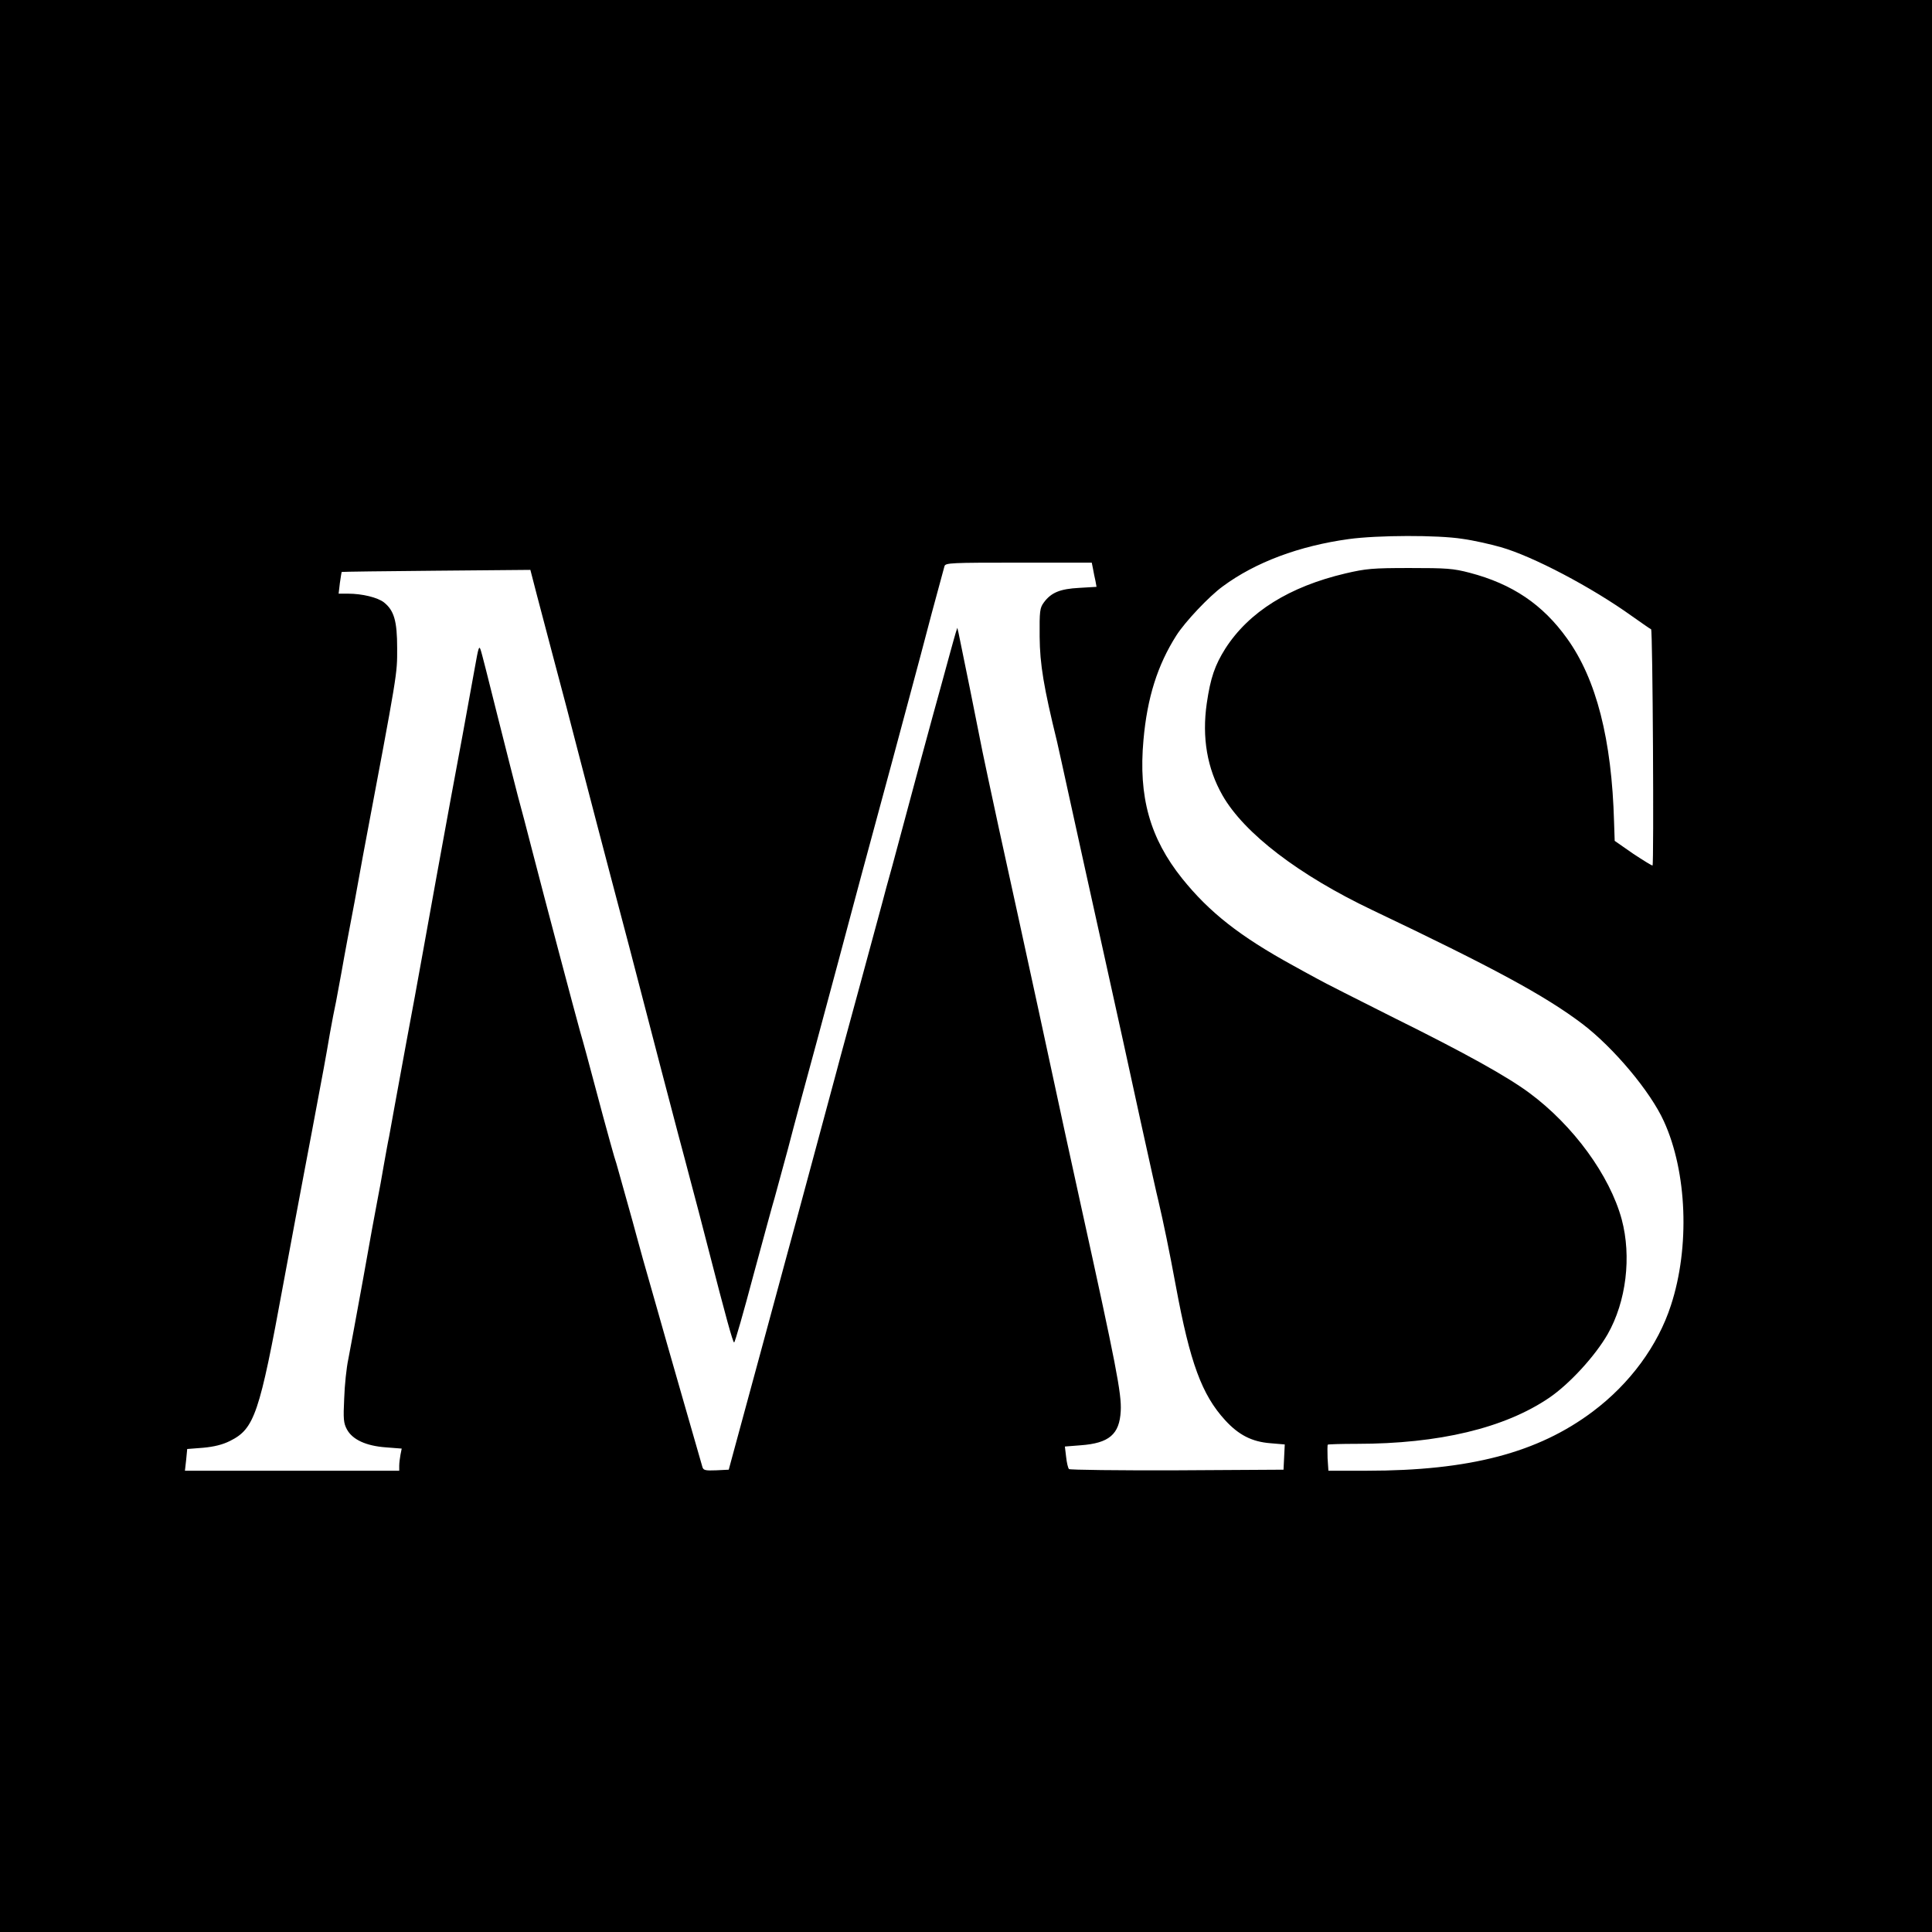
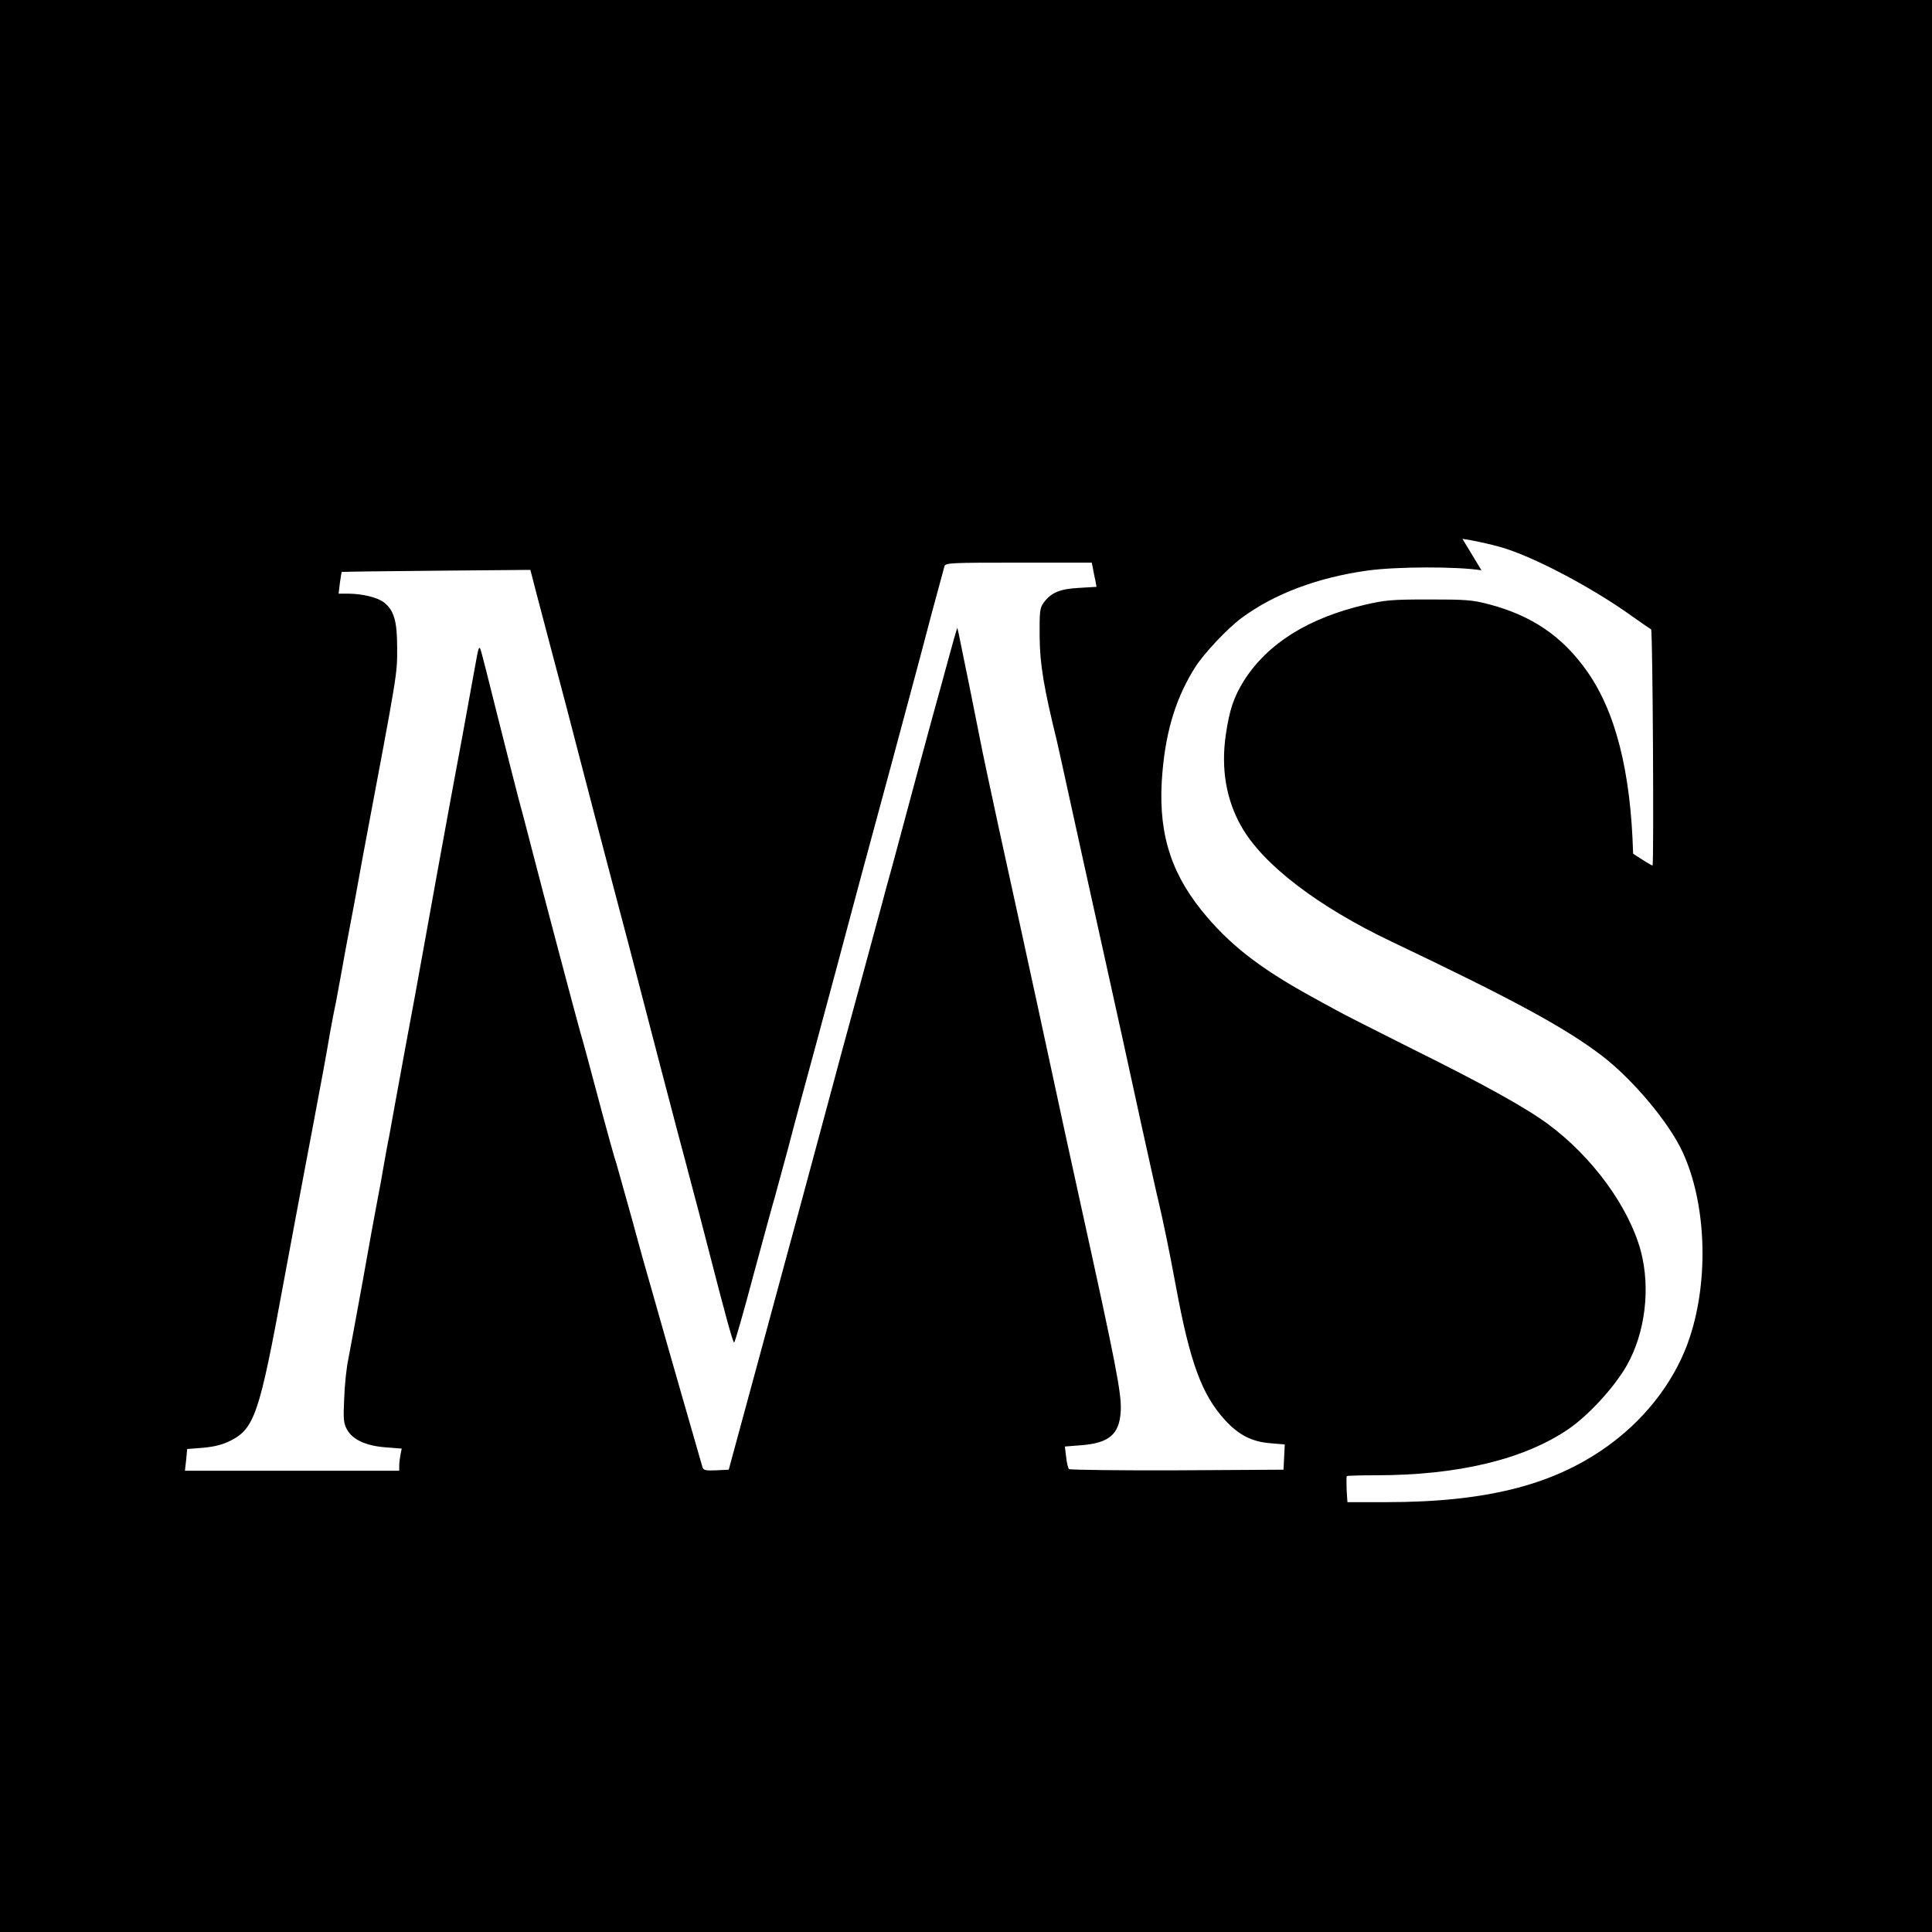
<svg xmlns="http://www.w3.org/2000/svg" width="934pt" height="934pt" viewBox="0 0 934 934" preserveAspectRatio="xMidYMid meet">
  <g transform="translate(0,934) scale(0.1,-0.1)" fill="#000000" stroke="none">
-     <path d="M0 4670 l0 -4670 4670 0 4670 0 0 4670 0 4670 -4670 0 -4670 0 0 -4670z m7070 2065 c52 -7 136 -26 185 -40 155 -44 440 -194 635 -334 47 -33 88 -62 92 -63 8 -3 14 -1135 7 -1142 -2 -2 -44 24 -94 57 l-89 62 -3 90 c-11 401 -86 692 -227 888 -118 165 -265 264 -471 318 -80 21 -112 23 -290 23 -180 0 -211 -3 -310 -26 -272 -64 -467 -186 -581 -363 -51 -81 -72 -142 -90 -265 -24 -166 2 -315 76 -445 105 -184 370 -386 725 -555 584 -278 834 -413 1015 -550 151 -115 329 -327 394 -471 112 -245 126 -608 34 -889 -63 -195 -198 -379 -378 -514 -265 -199 -595 -286 -1092 -286 l-186 0 -4 61 c-1 33 -1 63 1 65 2 2 65 4 140 4 397 0 715 76 931 223 98 67 221 201 282 307 90 158 116 375 68 555 -58 213 -234 454 -446 611 -108 80 -307 191 -654 363 -173 87 -342 172 -375 191 -33 18 -85 46 -115 63 -257 141 -404 257 -535 420 -156 195 -212 395 -187 670 18 204 68 362 159 505 42 66 158 189 224 237 158 117 370 196 610 229 140 19 429 20 549 1z m-1786 -145 c3 -16 8 -43 12 -59 l5 -28 -84 -5 c-92 -5 -135 -22 -171 -71 -19 -26 -21 -41 -20 -165 1 -133 20 -246 84 -507 5 -22 34 -152 64 -290 30 -137 102 -464 160 -725 58 -261 139 -630 180 -820 42 -190 80 -363 86 -385 25 -107 52 -237 85 -415 68 -367 125 -523 238 -646 65 -71 129 -104 218 -111 l70 -6 -3 -61 -3 -61 -514 -3 c-283 -1 -519 2 -523 6 -5 5 -11 31 -14 59 l-6 50 76 6 c138 10 188 53 194 165 5 83 -23 225 -193 997 -49 223 -87 396 -205 945 -97 447 -99 455 -191 875 -39 182 -75 348 -79 370 -13 69 -110 549 -116 575 l-6 25 -8 -25 c-4 -14 -17 -59 -28 -100 -11 -41 -30 -109 -41 -150 -12 -41 -62 -226 -112 -410 -49 -184 -106 -393 -125 -465 -20 -71 -42 -152 -49 -180 -25 -93 -187 -690 -201 -740 -7 -27 -16 -61 -20 -75 -12 -44 -213 -792 -239 -885 -13 -49 -72 -265 -130 -480 -58 -214 -116 -428 -129 -475 l-23 -85 -61 -3 c-51 -2 -61 0 -66 15 -6 21 -184 639 -220 768 -60 208 -86 303 -100 355 -8 30 -26 96 -40 145 -14 50 -33 117 -42 150 -9 33 -20 71 -25 85 -4 14 -29 102 -54 195 -79 297 -96 359 -111 410 -22 78 -176 659 -229 865 -26 102 -58 223 -71 270 -12 47 -57 222 -99 390 -42 168 -78 312 -82 320 -7 19 -10 11 -27 -85 -8 -44 -35 -192 -60 -330 -26 -137 -83 -448 -127 -690 -43 -242 -91 -501 -104 -575 -14 -74 -32 -171 -40 -215 -50 -271 -76 -416 -84 -460 -6 -27 -17 -90 -26 -140 -8 -49 -22 -124 -30 -165 -8 -41 -40 -214 -70 -385 -31 -170 -63 -344 -71 -385 -9 -41 -18 -127 -20 -190 -5 -100 -3 -120 13 -150 27 -50 93 -80 188 -87 l77 -6 -6 -30 c-3 -16 -6 -40 -6 -53 l0 -24 -518 0 -518 0 6 53 5 52 77 6 c54 5 94 15 130 33 118 59 142 128 258 761 39 209 84 452 101 540 27 143 41 215 94 500 8 44 22 121 30 170 9 50 22 119 30 155 7 36 18 97 25 135 7 39 20 113 30 165 10 52 26 136 35 185 9 50 27 149 40 220 170 902 165 872 165 1002 0 131 -15 182 -64 221 -31 24 -106 42 -173 42 l-46 0 6 51 c4 29 8 53 9 54 2 1 208 4 458 6 l454 4 31 -120 c37 -142 116 -439 144 -545 11 -41 38 -147 61 -235 63 -243 114 -436 153 -585 57 -215 100 -377 242 -925 30 -115 68 -259 84 -320 16 -60 44 -164 61 -230 18 -66 56 -212 85 -325 84 -327 118 -450 124 -450 4 0 46 147 94 328 49 180 94 347 102 372 7 25 36 131 64 235 27 105 89 334 137 510 100 370 120 447 173 645 21 80 67 249 101 375 34 127 76 280 92 340 16 61 54 201 84 313 30 111 79 295 109 410 31 114 58 215 61 225 5 16 31 17 359 17 l353 0 6 -30z" />
+     <path d="M0 4670 l0 -4670 4670 0 4670 0 0 4670 0 4670 -4670 0 -4670 0 0 -4670z m7070 2065 c52 -7 136 -26 185 -40 155 -44 440 -194 635 -334 47 -33 88 -62 92 -63 8 -3 14 -1135 7 -1142 -2 -2 -44 24 -94 57 c-11 401 -86 692 -227 888 -118 165 -265 264 -471 318 -80 21 -112 23 -290 23 -180 0 -211 -3 -310 -26 -272 -64 -467 -186 -581 -363 -51 -81 -72 -142 -90 -265 -24 -166 2 -315 76 -445 105 -184 370 -386 725 -555 584 -278 834 -413 1015 -550 151 -115 329 -327 394 -471 112 -245 126 -608 34 -889 -63 -195 -198 -379 -378 -514 -265 -199 -595 -286 -1092 -286 l-186 0 -4 61 c-1 33 -1 63 1 65 2 2 65 4 140 4 397 0 715 76 931 223 98 67 221 201 282 307 90 158 116 375 68 555 -58 213 -234 454 -446 611 -108 80 -307 191 -654 363 -173 87 -342 172 -375 191 -33 18 -85 46 -115 63 -257 141 -404 257 -535 420 -156 195 -212 395 -187 670 18 204 68 362 159 505 42 66 158 189 224 237 158 117 370 196 610 229 140 19 429 20 549 1z m-1786 -145 c3 -16 8 -43 12 -59 l5 -28 -84 -5 c-92 -5 -135 -22 -171 -71 -19 -26 -21 -41 -20 -165 1 -133 20 -246 84 -507 5 -22 34 -152 64 -290 30 -137 102 -464 160 -725 58 -261 139 -630 180 -820 42 -190 80 -363 86 -385 25 -107 52 -237 85 -415 68 -367 125 -523 238 -646 65 -71 129 -104 218 -111 l70 -6 -3 -61 -3 -61 -514 -3 c-283 -1 -519 2 -523 6 -5 5 -11 31 -14 59 l-6 50 76 6 c138 10 188 53 194 165 5 83 -23 225 -193 997 -49 223 -87 396 -205 945 -97 447 -99 455 -191 875 -39 182 -75 348 -79 370 -13 69 -110 549 -116 575 l-6 25 -8 -25 c-4 -14 -17 -59 -28 -100 -11 -41 -30 -109 -41 -150 -12 -41 -62 -226 -112 -410 -49 -184 -106 -393 -125 -465 -20 -71 -42 -152 -49 -180 -25 -93 -187 -690 -201 -740 -7 -27 -16 -61 -20 -75 -12 -44 -213 -792 -239 -885 -13 -49 -72 -265 -130 -480 -58 -214 -116 -428 -129 -475 l-23 -85 -61 -3 c-51 -2 -61 0 -66 15 -6 21 -184 639 -220 768 -60 208 -86 303 -100 355 -8 30 -26 96 -40 145 -14 50 -33 117 -42 150 -9 33 -20 71 -25 85 -4 14 -29 102 -54 195 -79 297 -96 359 -111 410 -22 78 -176 659 -229 865 -26 102 -58 223 -71 270 -12 47 -57 222 -99 390 -42 168 -78 312 -82 320 -7 19 -10 11 -27 -85 -8 -44 -35 -192 -60 -330 -26 -137 -83 -448 -127 -690 -43 -242 -91 -501 -104 -575 -14 -74 -32 -171 -40 -215 -50 -271 -76 -416 -84 -460 -6 -27 -17 -90 -26 -140 -8 -49 -22 -124 -30 -165 -8 -41 -40 -214 -70 -385 -31 -170 -63 -344 -71 -385 -9 -41 -18 -127 -20 -190 -5 -100 -3 -120 13 -150 27 -50 93 -80 188 -87 l77 -6 -6 -30 c-3 -16 -6 -40 -6 -53 l0 -24 -518 0 -518 0 6 53 5 52 77 6 c54 5 94 15 130 33 118 59 142 128 258 761 39 209 84 452 101 540 27 143 41 215 94 500 8 44 22 121 30 170 9 50 22 119 30 155 7 36 18 97 25 135 7 39 20 113 30 165 10 52 26 136 35 185 9 50 27 149 40 220 170 902 165 872 165 1002 0 131 -15 182 -64 221 -31 24 -106 42 -173 42 l-46 0 6 51 c4 29 8 53 9 54 2 1 208 4 458 6 l454 4 31 -120 c37 -142 116 -439 144 -545 11 -41 38 -147 61 -235 63 -243 114 -436 153 -585 57 -215 100 -377 242 -925 30 -115 68 -259 84 -320 16 -60 44 -164 61 -230 18 -66 56 -212 85 -325 84 -327 118 -450 124 -450 4 0 46 147 94 328 49 180 94 347 102 372 7 25 36 131 64 235 27 105 89 334 137 510 100 370 120 447 173 645 21 80 67 249 101 375 34 127 76 280 92 340 16 61 54 201 84 313 30 111 79 295 109 410 31 114 58 215 61 225 5 16 31 17 359 17 l353 0 6 -30z" />
  </g>
</svg>